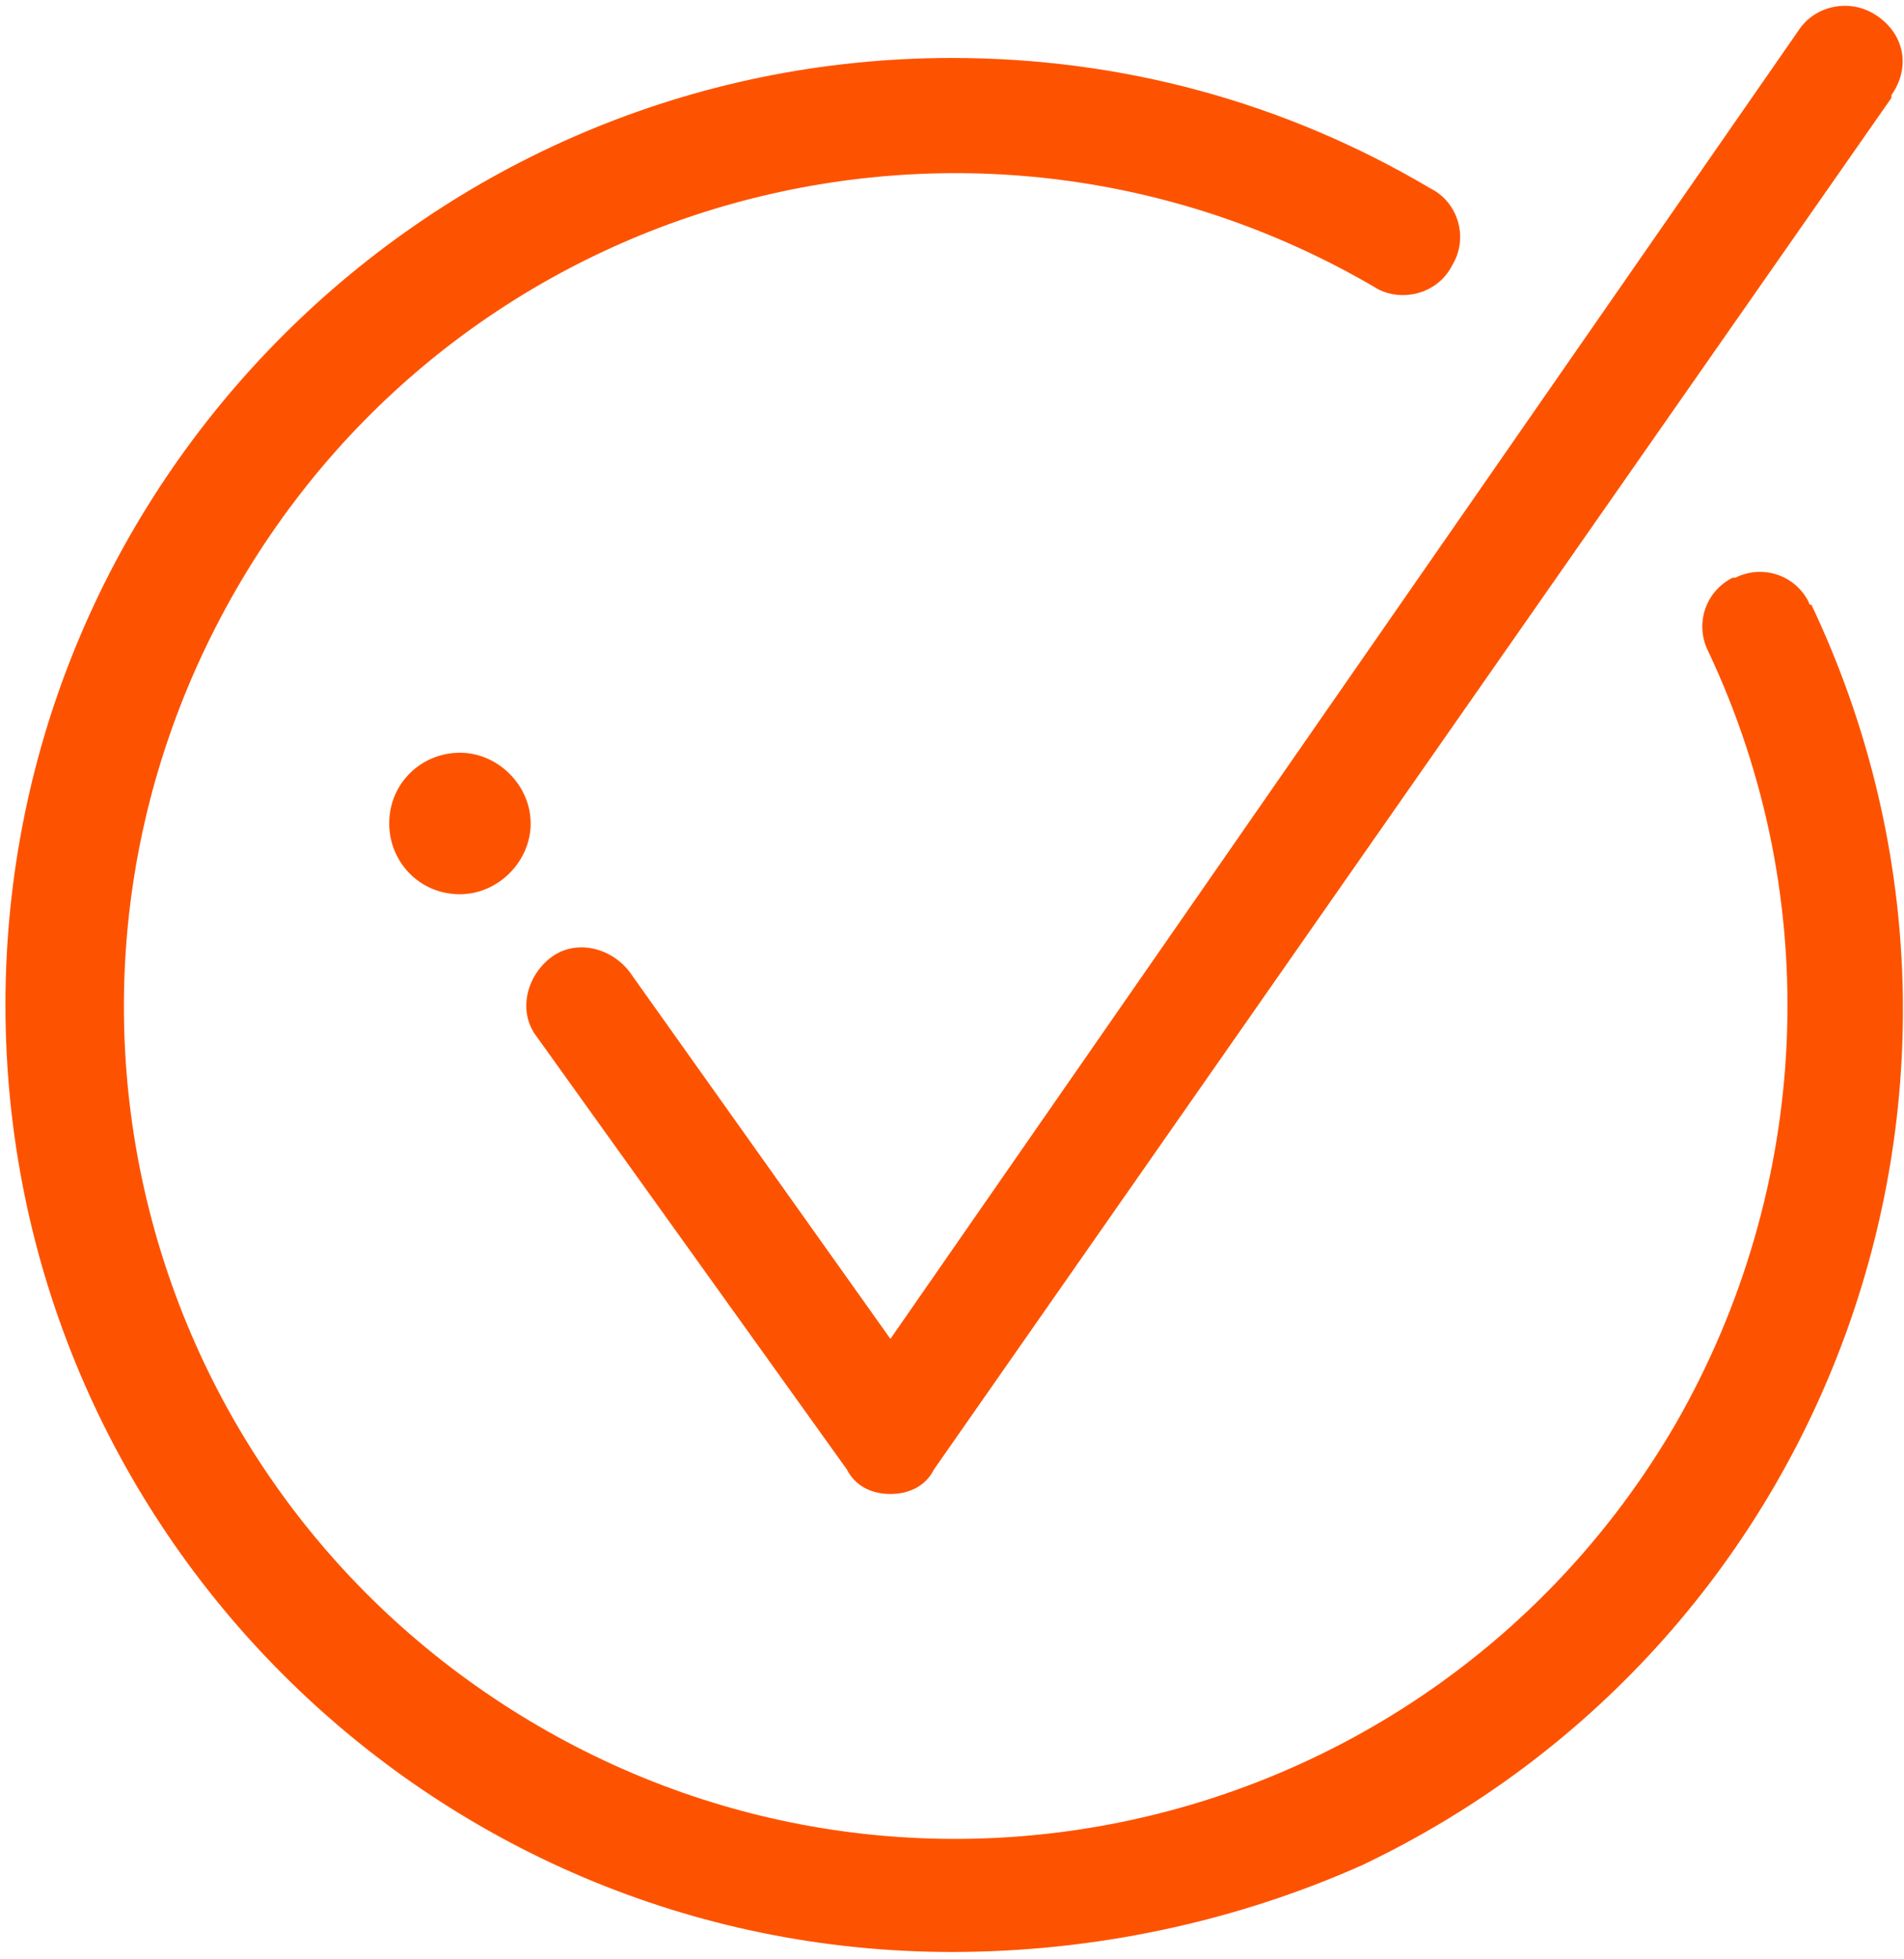
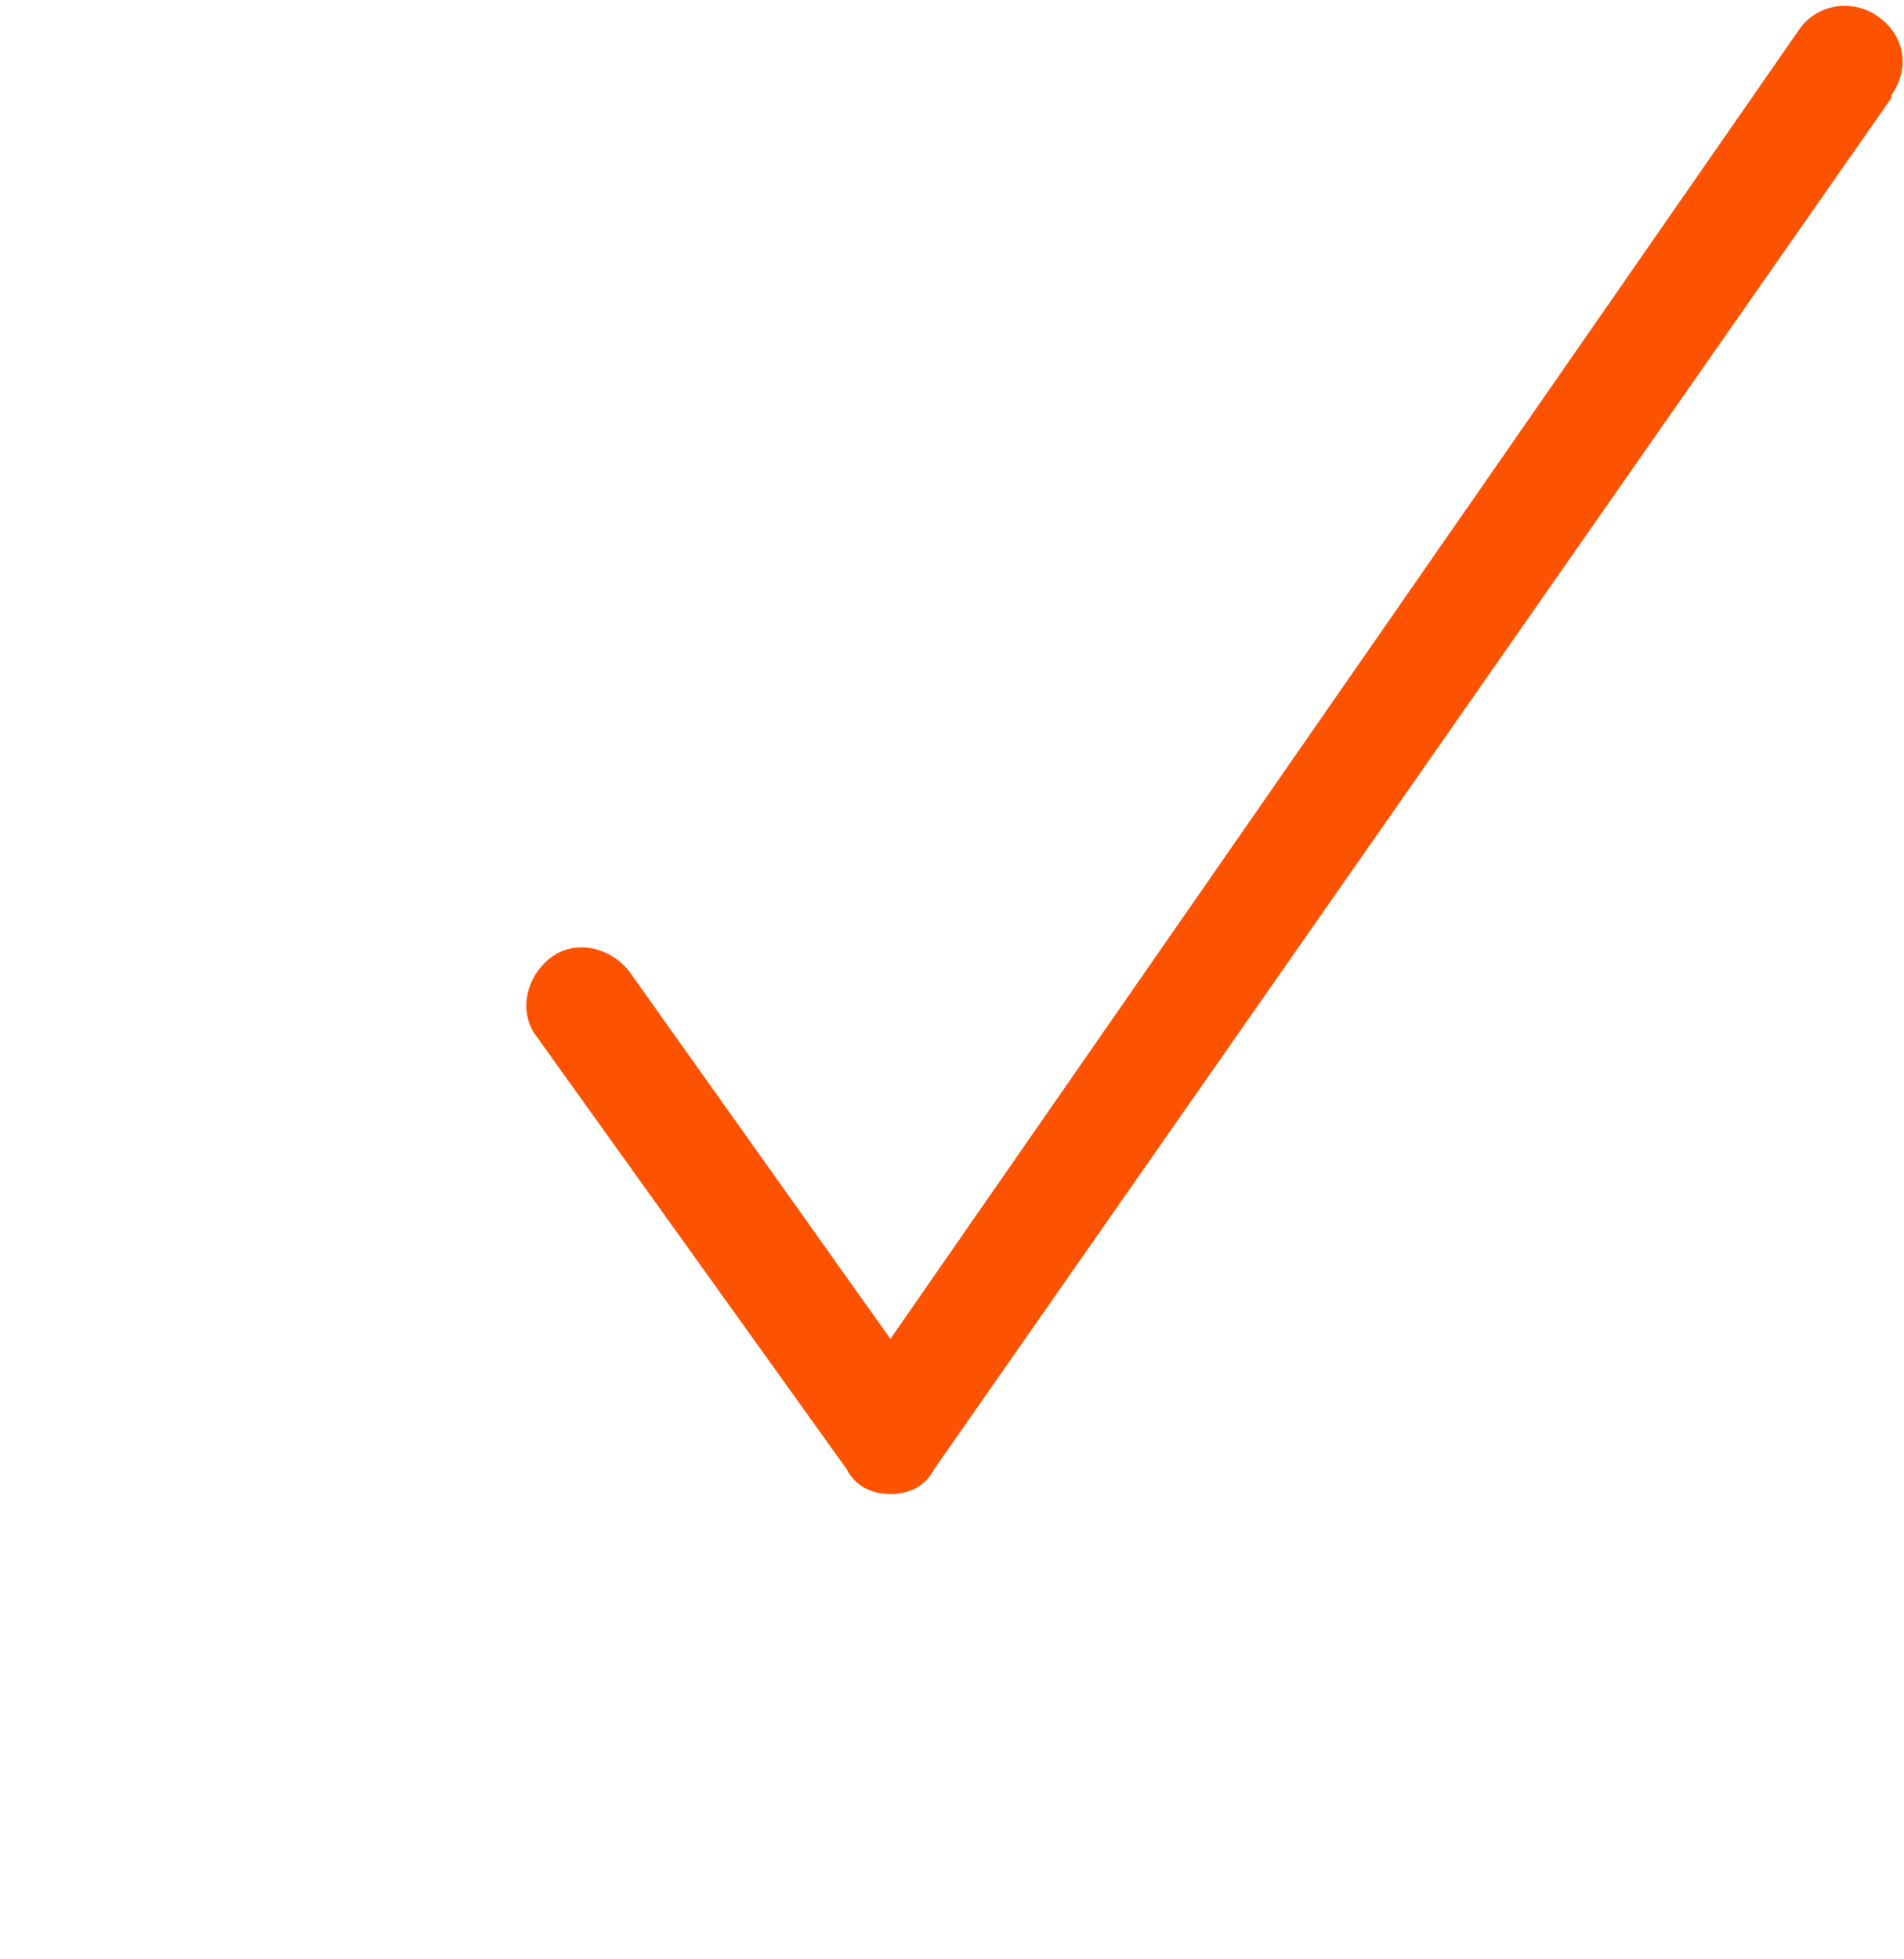
<svg xmlns="http://www.w3.org/2000/svg" version="1.1" id="Calque_1" x="0px" y="0px" width="70" height="72" viewBox="0 0 70 72" style="enable-background:new 0 0 70 72;" xml:space="preserve">
  <style type="text/css">
	.st0{fill:#FD5300;}
</style>
  <g transform="translate(0 -0.048)">
    <g transform="translate(0 1.878)">
-       <path class="st0" d="M35,69.9c-19.2,0-34.8-15.6-34.8-34.8S15.8,0.3,35,0.3c6.2,0,12.2,1.6,17.6,4.8c1,0.5,1.4,1.8,0.8,2.8    c-0.2,0.4-0.5,0.7-0.9,0.9c-0.6,0.3-1.4,0.3-2-0.1C35.9,0.2,17.2,5.1,8.7,19.8S5.2,53.1,19.8,61.6s33.3,3.5,41.8-11.1    c5-8.7,5.5-19.3,1.2-28.4c-0.5-1-0.1-2.2,0.9-2.7c0,0,0,0,0.1,0c1-0.5,2.2-0.1,2.7,0.9c0,0,0,0.1,0.1,0.1    c8.2,17.3,0.9,38-16.5,46.3C45.4,68.8,40.2,69.9,35,69.9L35,69.9z" />
-     </g>
+       </g>
    <g transform="translate(19.236 0.048)">
      <path class="st0" d="M13.5,54.9c-0.7,0-1.3-0.3-1.6-0.9L0.5,38.1c-0.7-0.9-0.4-2.2,0.5-2.9c0.9-0.7,2.2-0.4,2.9,0.5l9.6,13.5    L46.9,1.1c0.6-0.9,1.9-1.2,2.9-0.5s1.2,1.9,0.5,2.9c0,0,0,0,0,0.1L15.1,54C14.8,54.6,14.2,54.9,13.5,54.9L13.5,54.9z" />
    </g>
    <g transform="translate(14.11 27.409)">
-       <path class="st0" d="M2.8,5.5c1.4,0,2.6-1.2,2.6-2.6S4.2,0.3,2.8,0.3S0.2,1.4,0.2,2.9l0,0C0.2,4.3,1.3,5.5,2.8,5.5" />
-     </g>
+       </g>
  </g>
</svg>